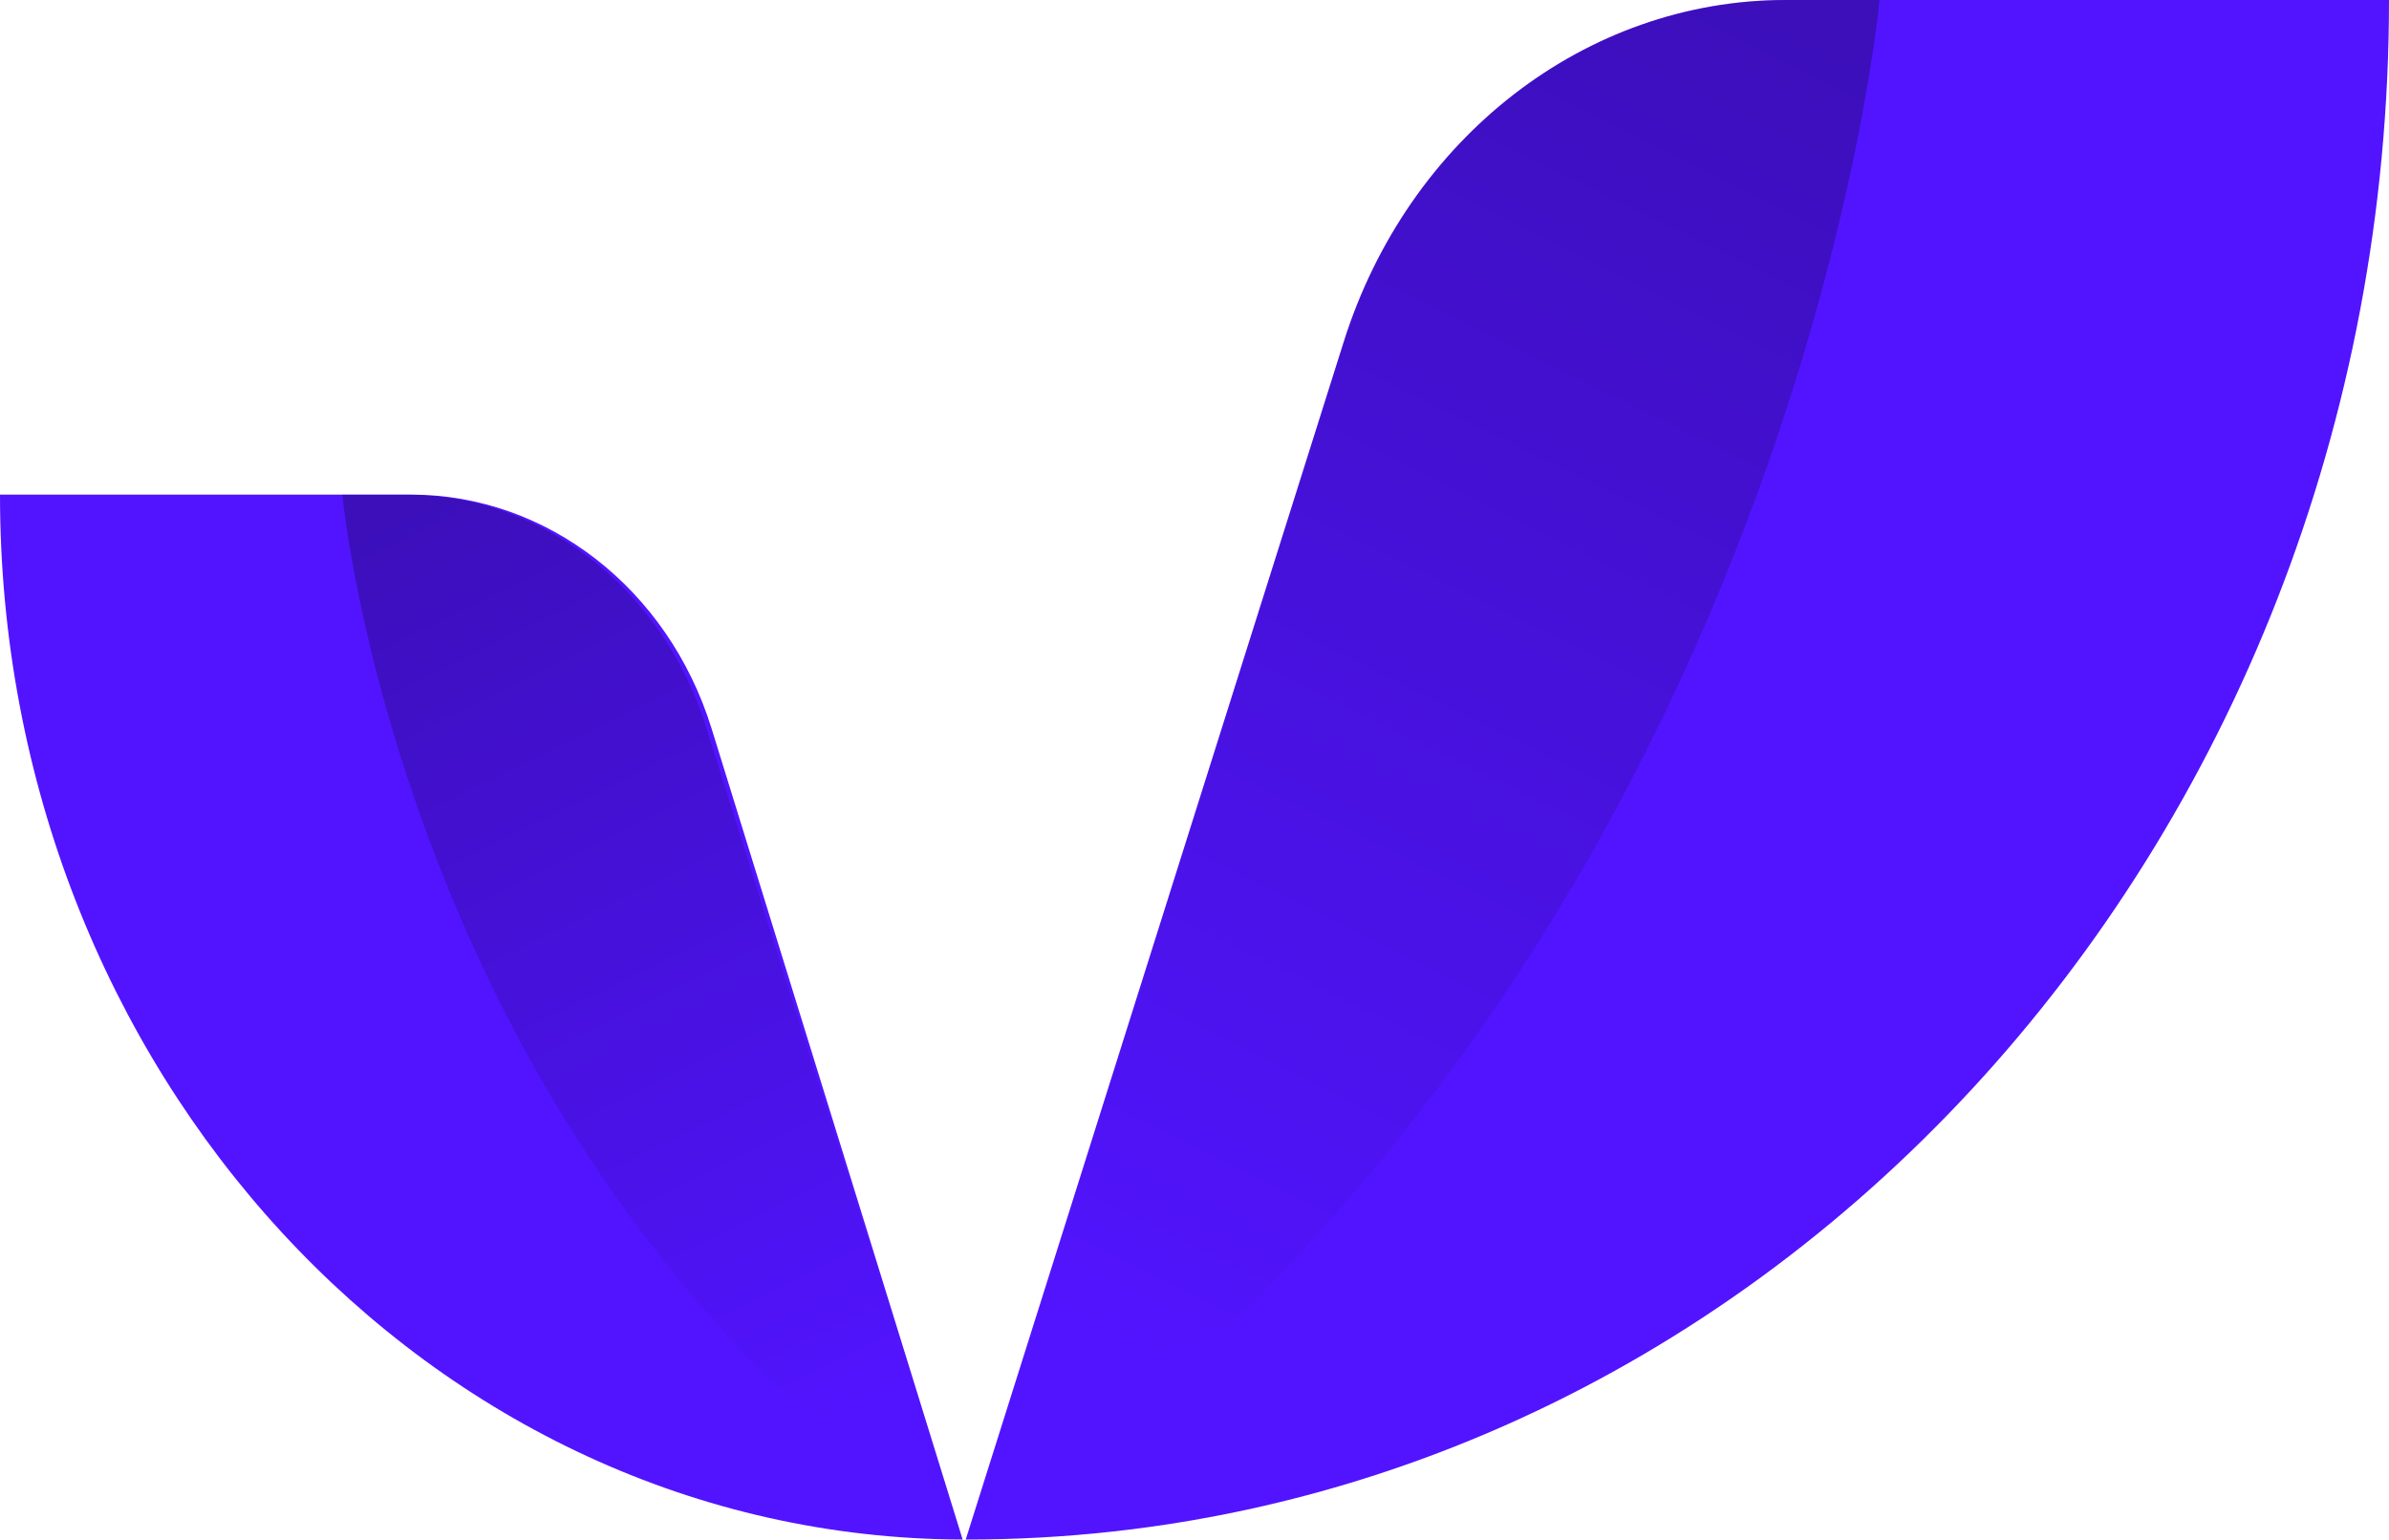
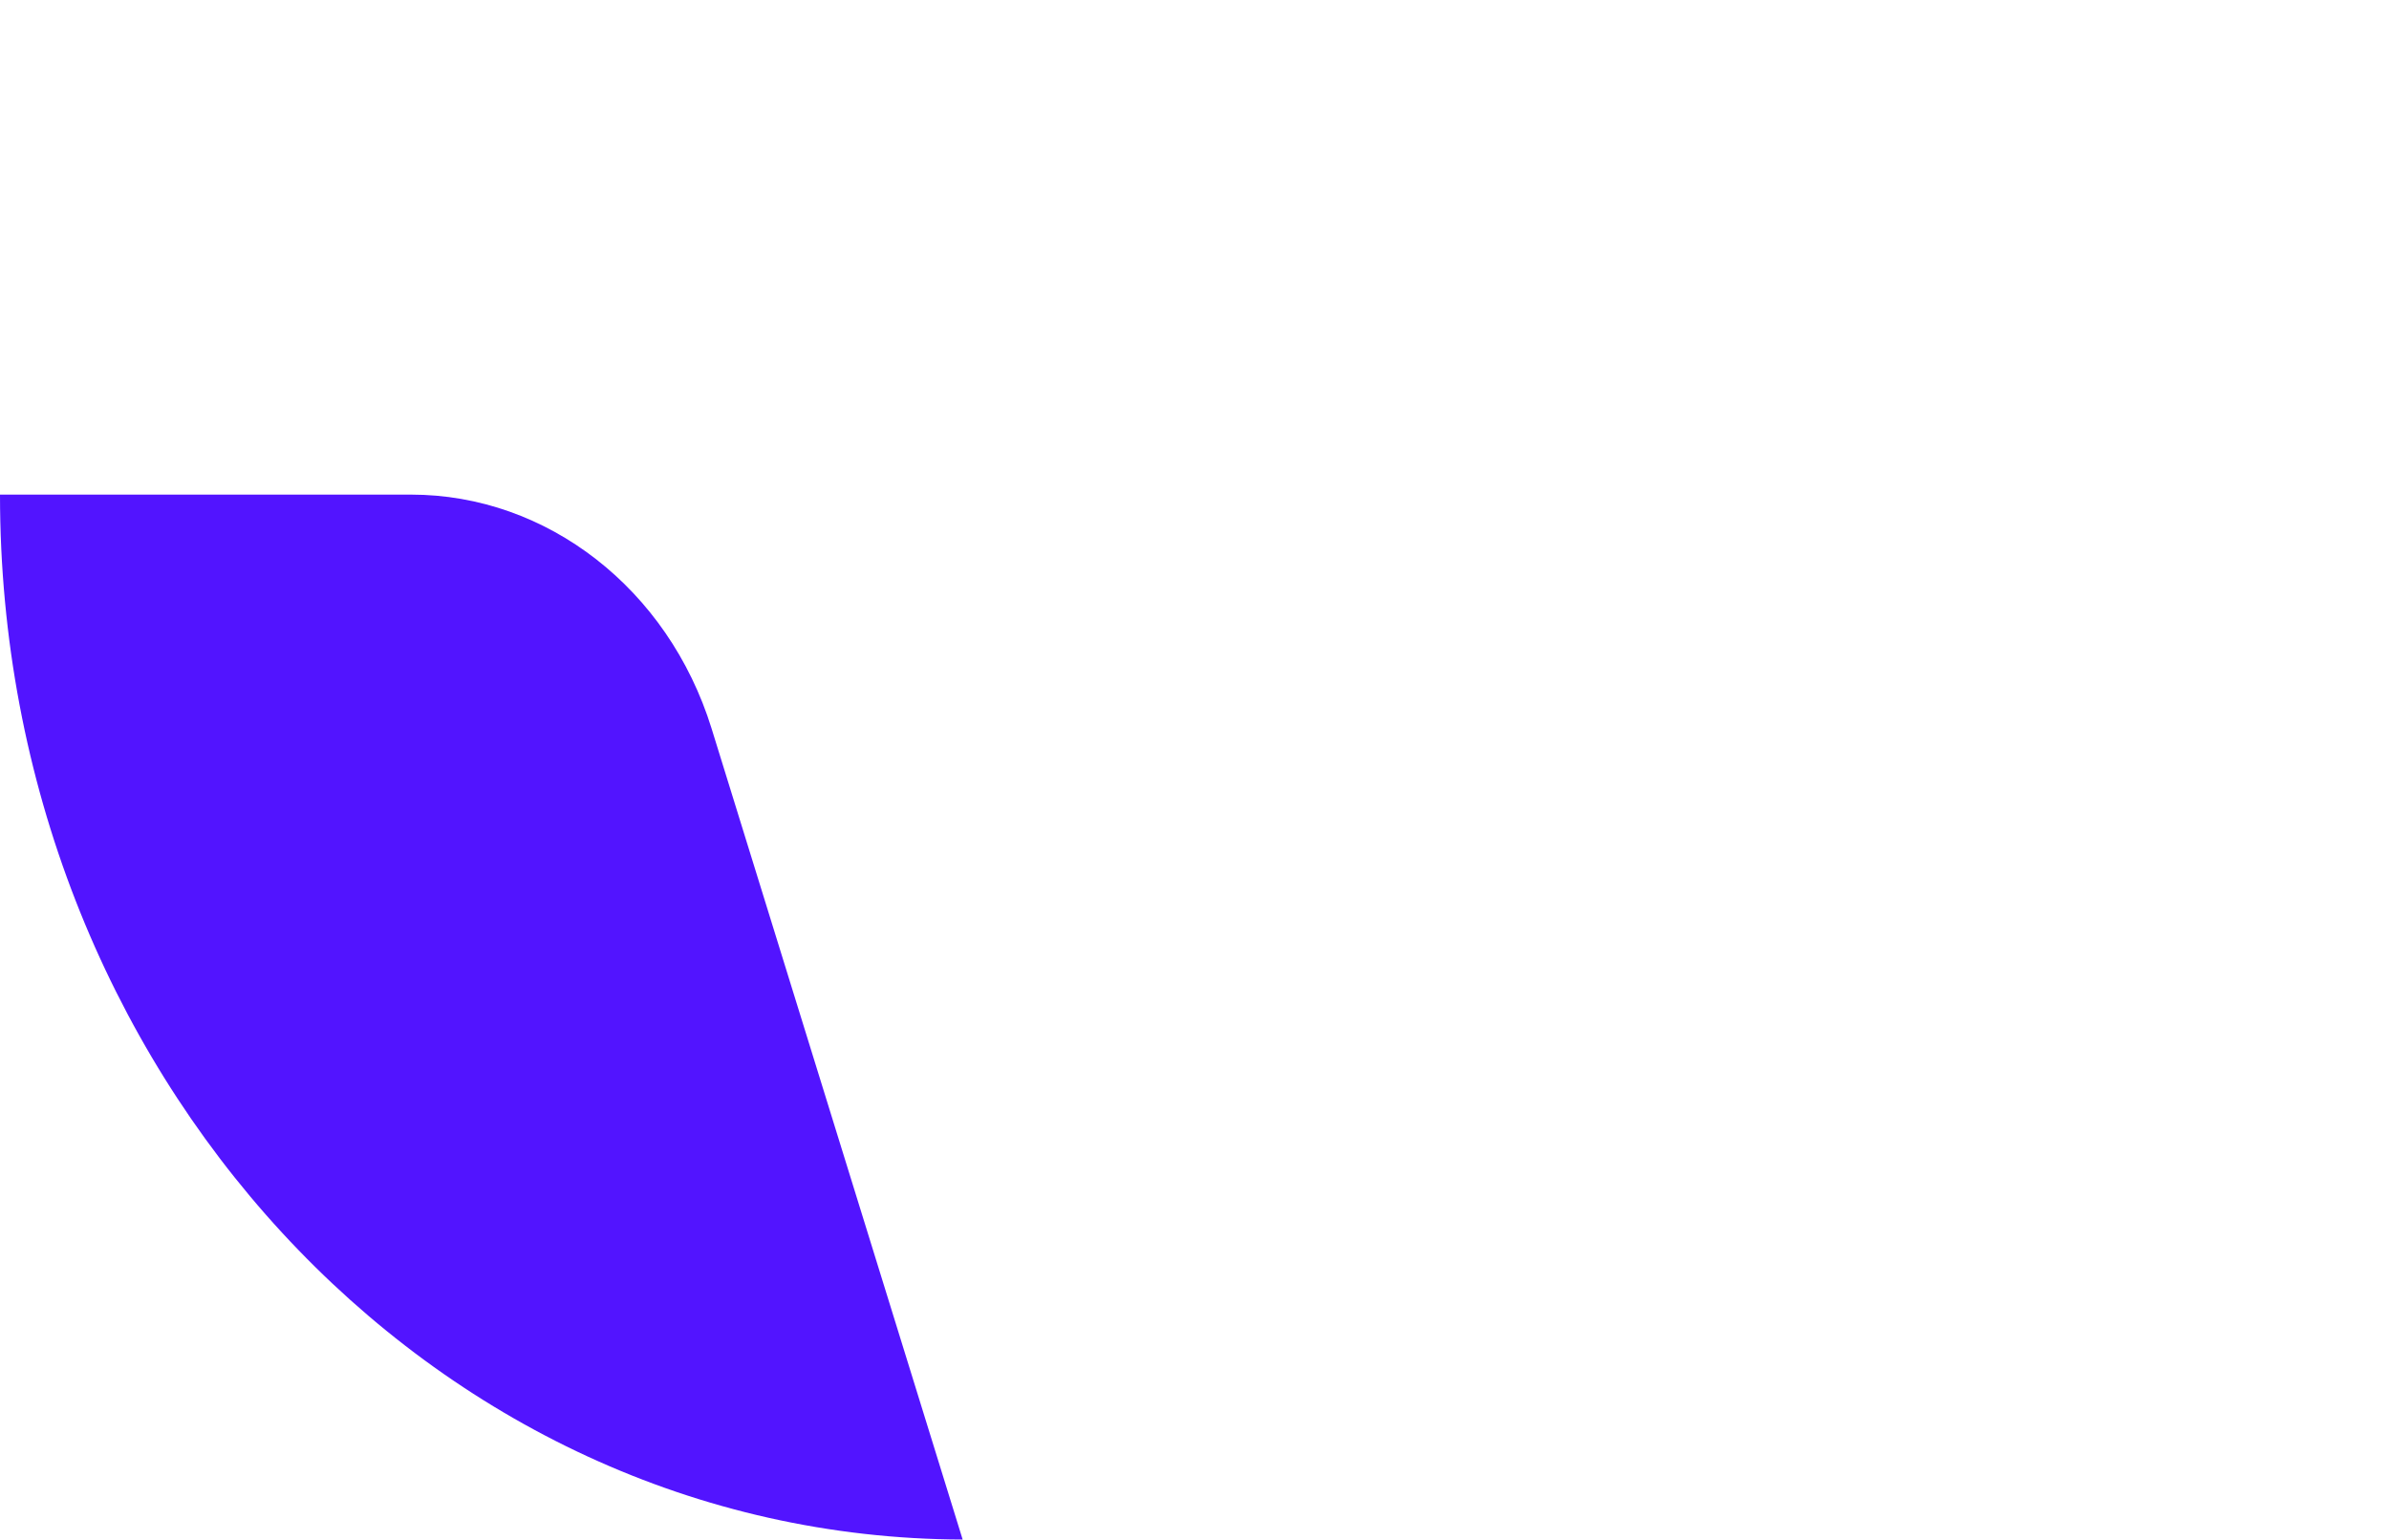
<svg xmlns="http://www.w3.org/2000/svg" xmlns:xlink="http://www.w3.org/1999/xlink" viewBox="0 0 186.92 120.49">
  <defs>
    <style>.cls-1{fill:#5214ff;}.cls-2,.cls-3{opacity:0.27;}.cls-2{fill:url(#linear-gradient);}.cls-3{fill:url(#linear-gradient-2);}</style>
    <linearGradient id="linear-gradient" x1="85.45" y1="106.04" x2="138.04" y2="-0.44" gradientUnits="userSpaceOnUse">
      <stop offset="0" stop-opacity="0" />
      <stop offset="1" />
    </linearGradient>
    <linearGradient id="linear-gradient-2" x1="13995.88" y1="110.68" x2="14031.57" y2="38.42" gradientTransform="matrix(-1, 0, 0, 1, 14064.48, 0)" xlink:href="#linear-gradient" />
  </defs>
  <g id="Layer_2" data-name="Layer 2">
    <g id="Layer_1-2" data-name="Layer 1">
      <path class="cls-1" d="M32.16,38.71H0c0,45.08,33.7,81.65,75.32,81.78L55.67,57C52.28,46.09,42.81,38.71,32.16,38.71Z" />
-       <path class="cls-1" d="M105.13,26.77,75.56,120.49h0C137.05,120.54,186.92,66.57,186.92,0H139.71C124.08,0,110.18,10.76,105.13,26.77Z" />
-       <path class="cls-2" d="M147.06,0s-6.94,76.66-71.5,120.49l29.58-93.72c5-16,19-26.77,34.58-26.77Z" />
-       <path class="cls-3" d="M26.79,38.71s4.71,52,48.53,81.78L55.24,56.88C51.82,46,42.38,38.71,31.77,38.71Z" />
    </g>
  </g>
</svg>